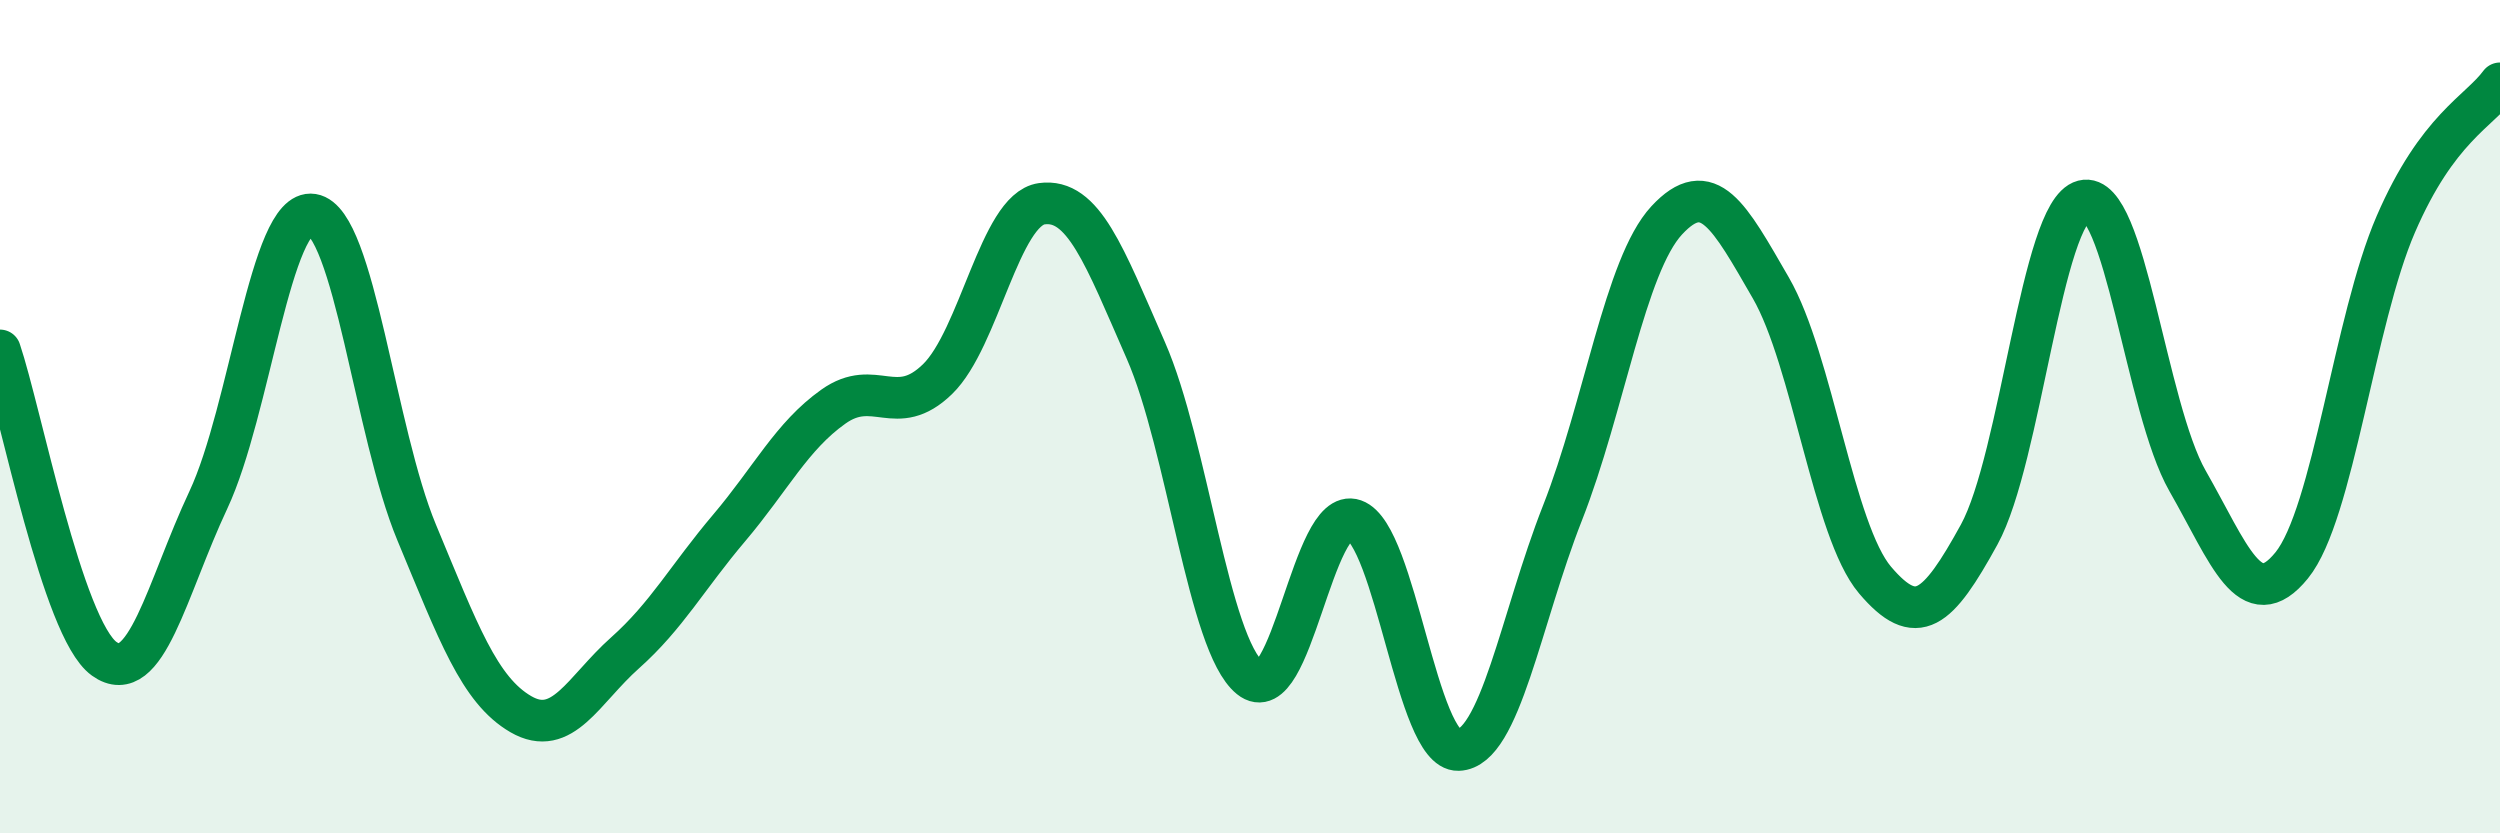
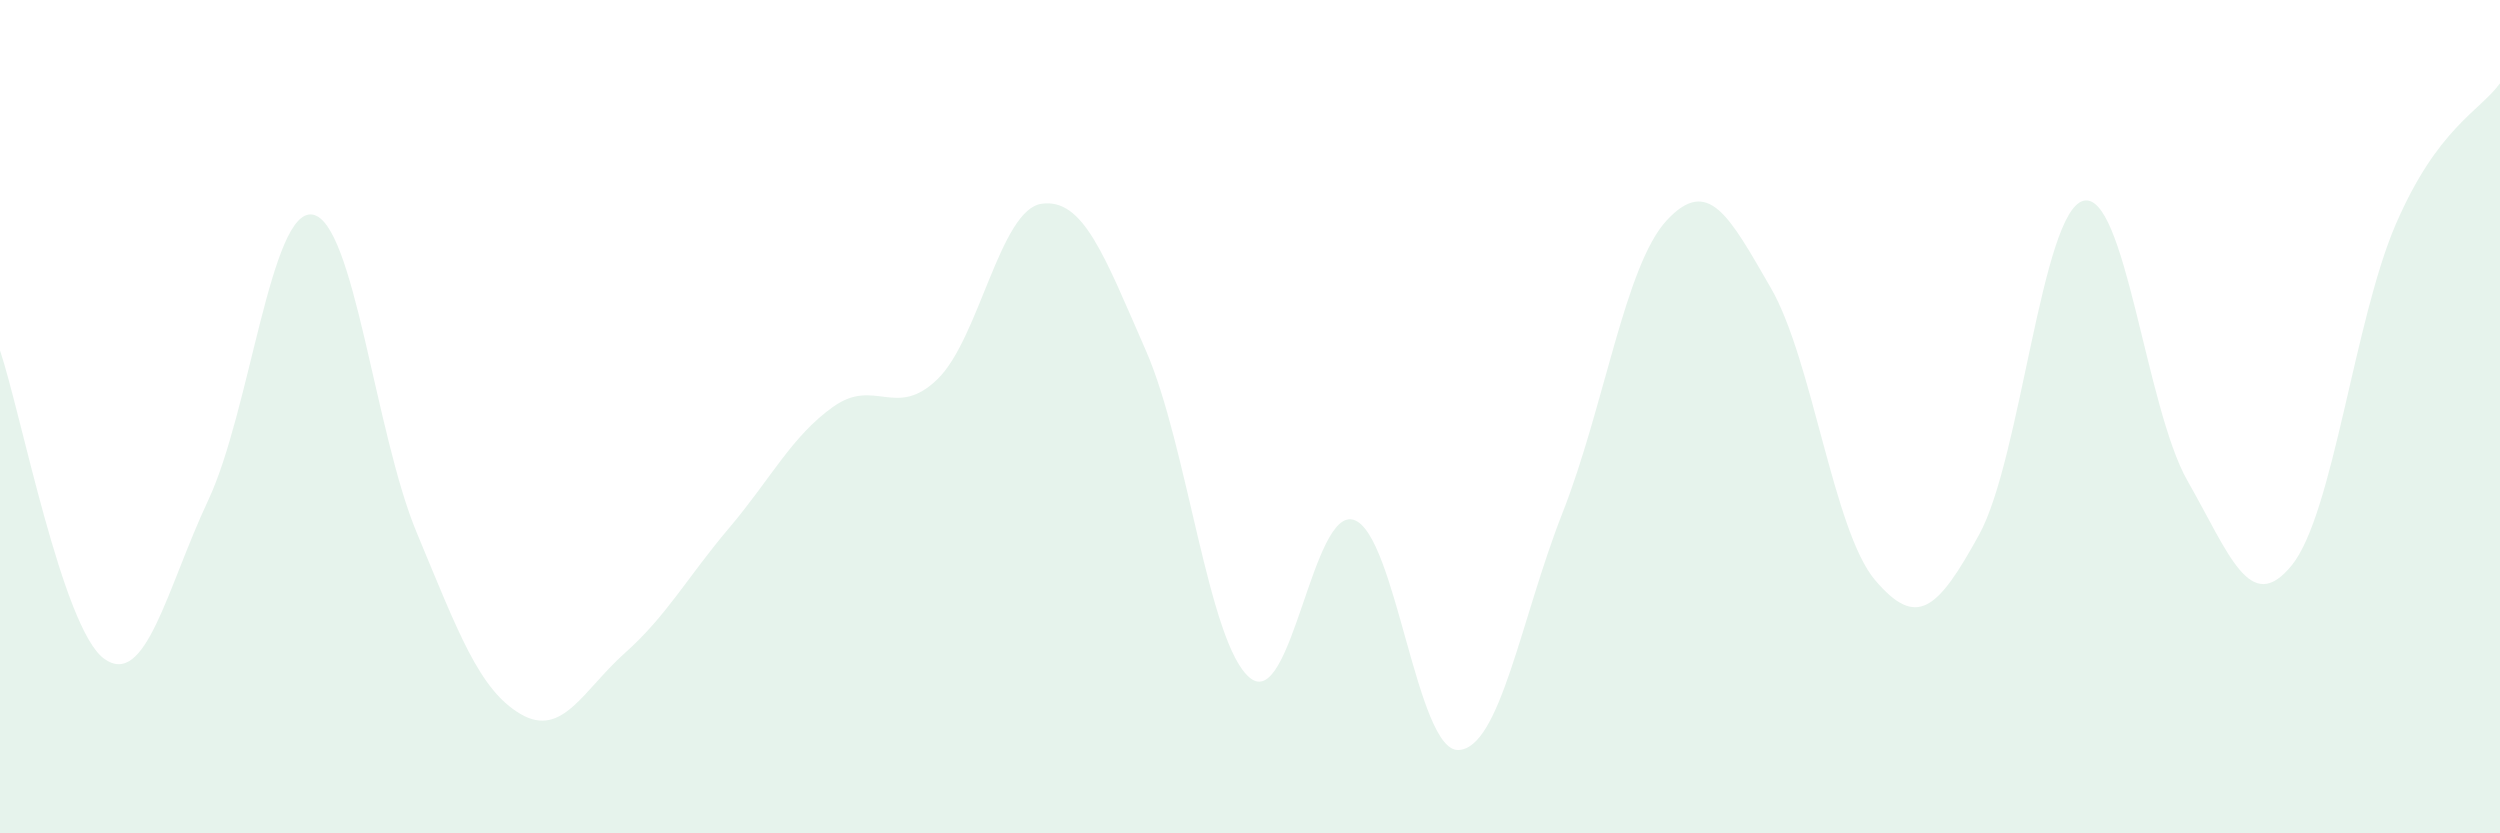
<svg xmlns="http://www.w3.org/2000/svg" width="60" height="20" viewBox="0 0 60 20">
-   <path d="M 0,8.41 C 0.5,9.89 1.5,15.09 2.5,15.81 C 3.5,16.53 4,14.13 5,12 C 6,9.87 6.5,4.99 7.5,5.15 C 8.5,5.31 9,10.38 10,12.78 C 11,15.18 11.5,16.56 12.5,17.14 C 13.5,17.72 14,16.56 15,15.67 C 16,14.78 16.5,13.85 17.5,12.67 C 18.5,11.49 19,10.47 20,9.76 C 21,9.05 21.5,10.07 22.5,9.1 C 23.5,8.13 24,5.03 25,4.89 C 26,4.75 26.5,6.13 27.5,8.41 C 28.5,10.69 29,15.46 30,16.27 C 31,17.08 31.5,12.13 32.5,12.48 C 33.5,12.83 34,18.03 35,18 C 36,17.97 36.5,14.85 37.5,12.31 C 38.5,9.77 39,6.37 40,5.29 C 41,4.21 41.5,5.18 42.5,6.91 C 43.5,8.64 44,12.74 45,13.92 C 46,15.1 46.5,14.65 47.5,12.83 C 48.5,11.01 49,5.08 50,4.82 C 51,4.56 51.5,9.79 52.5,11.54 C 53.5,13.29 54,14.8 55,13.57 C 56,12.34 56.5,7.69 57.5,5.38 C 58.5,3.07 59.5,2.68 60,2L60 20L0 20Z" fill="#008740" opacity="0.1" stroke-linecap="round" stroke-linejoin="round" />
-   <path d="M 0,8.41 C 0.5,9.89 1.5,15.09 2.5,15.81 C 3.5,16.53 4,14.13 5,12 C 6,9.87 6.5,4.99 7.5,5.15 C 8.5,5.31 9,10.38 10,12.78 C 11,15.18 11.5,16.56 12.5,17.14 C 13.5,17.72 14,16.56 15,15.67 C 16,14.78 16.5,13.85 17.5,12.67 C 18.5,11.49 19,10.47 20,9.76 C 21,9.05 21.5,10.07 22.5,9.1 C 23.5,8.13 24,5.03 25,4.89 C 26,4.75 26.5,6.13 27.5,8.41 C 28.5,10.69 29,15.46 30,16.27 C 31,17.08 31.5,12.13 32.5,12.48 C 33.5,12.83 34,18.03 35,18 C 36,17.97 36.5,14.85 37.5,12.31 C 38.5,9.77 39,6.37 40,5.29 C 41,4.21 41.5,5.18 42.5,6.91 C 43.5,8.64 44,12.74 45,13.92 C 46,15.1 46.5,14.65 47.5,12.83 C 48.5,11.01 49,5.08 50,4.82 C 51,4.56 51.5,9.79 52.5,11.54 C 53.5,13.29 54,14.8 55,13.57 C 56,12.34 56.5,7.69 57.5,5.38 C 58.5,3.07 59.5,2.68 60,2" stroke="#008740" stroke-width="1" fill="none" stroke-linecap="round" stroke-linejoin="round" />
+   <path d="M 0,8.41 C 0.5,9.89 1.5,15.09 2.5,15.81 C 3.5,16.53 4,14.13 5,12 C 6,9.87 6.5,4.99 7.5,5.15 C 8.5,5.31 9,10.38 10,12.78 C 11,15.18 11.5,16.56 12.5,17.14 C 13.5,17.72 14,16.56 15,15.67 C 16,14.78 16.5,13.85 17.5,12.67 C 18.5,11.49 19,10.47 20,9.76 C 21,9.05 21.5,10.07 22.5,9.1 C 23.5,8.13 24,5.03 25,4.89 C 26,4.75 26.5,6.13 27.5,8.41 C 28.5,10.69 29,15.46 30,16.27 C 31,17.08 31.5,12.13 32.5,12.48 C 33.5,12.83 34,18.03 35,18 C 36,17.97 36.5,14.85 37.5,12.31 C 38.5,9.77 39,6.37 40,5.29 C 41,4.21 41.5,5.18 42.5,6.91 C 43.5,8.64 44,12.74 45,13.92 C 46,15.1 46.5,14.65 47.5,12.83 C 48.5,11.01 49,5.08 50,4.82 C 51,4.56 51.5,9.79 52.5,11.54 C 53.5,13.29 54,14.8 55,13.57 C 56,12.34 56.5,7.69 57.5,5.38 C 58.5,3.07 59.5,2.68 60,2L60 20L0 20" fill="#008740" opacity="0.1" stroke-linecap="round" stroke-linejoin="round" />
</svg>